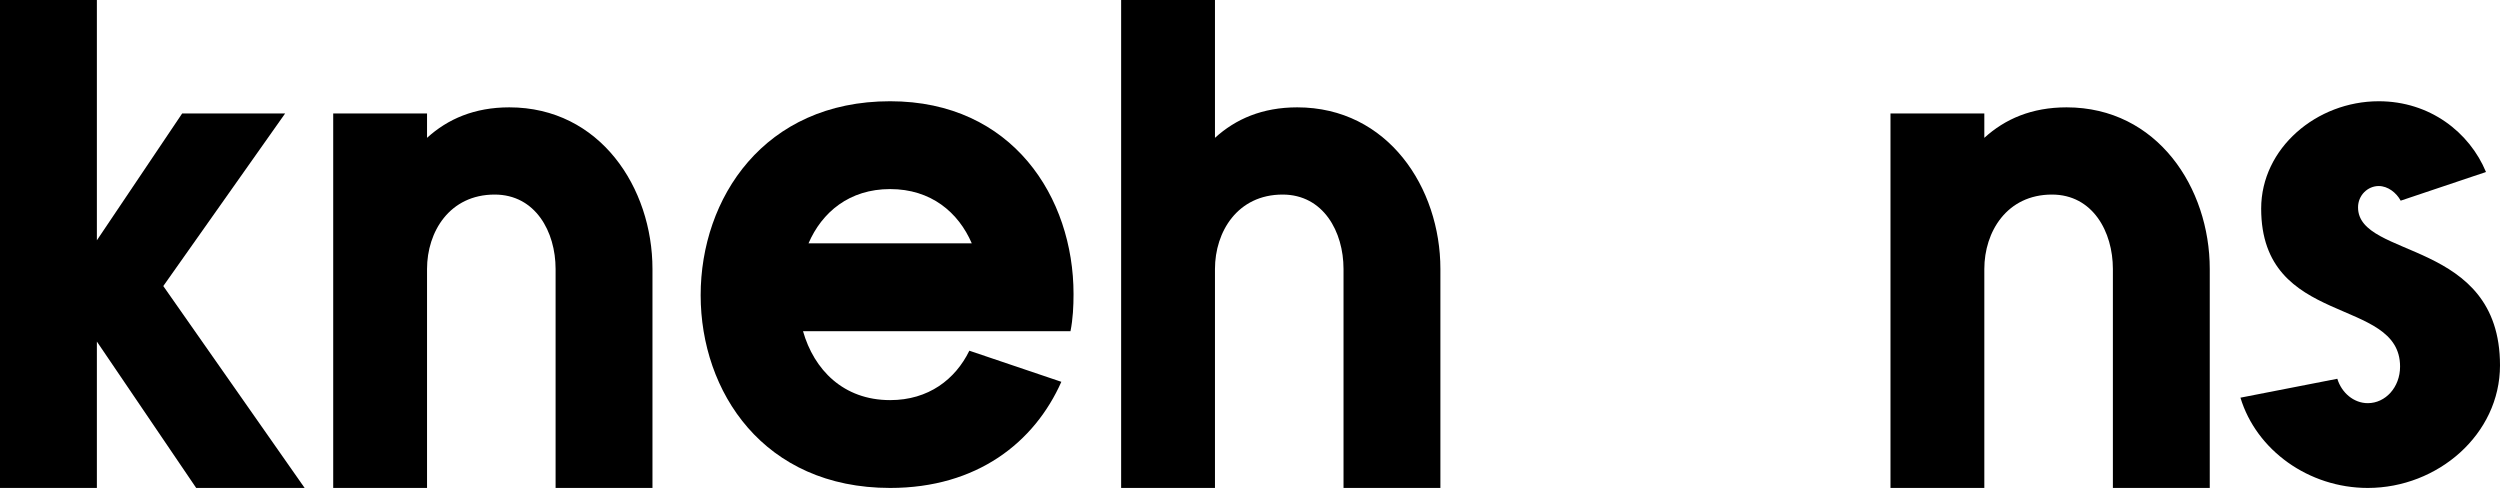
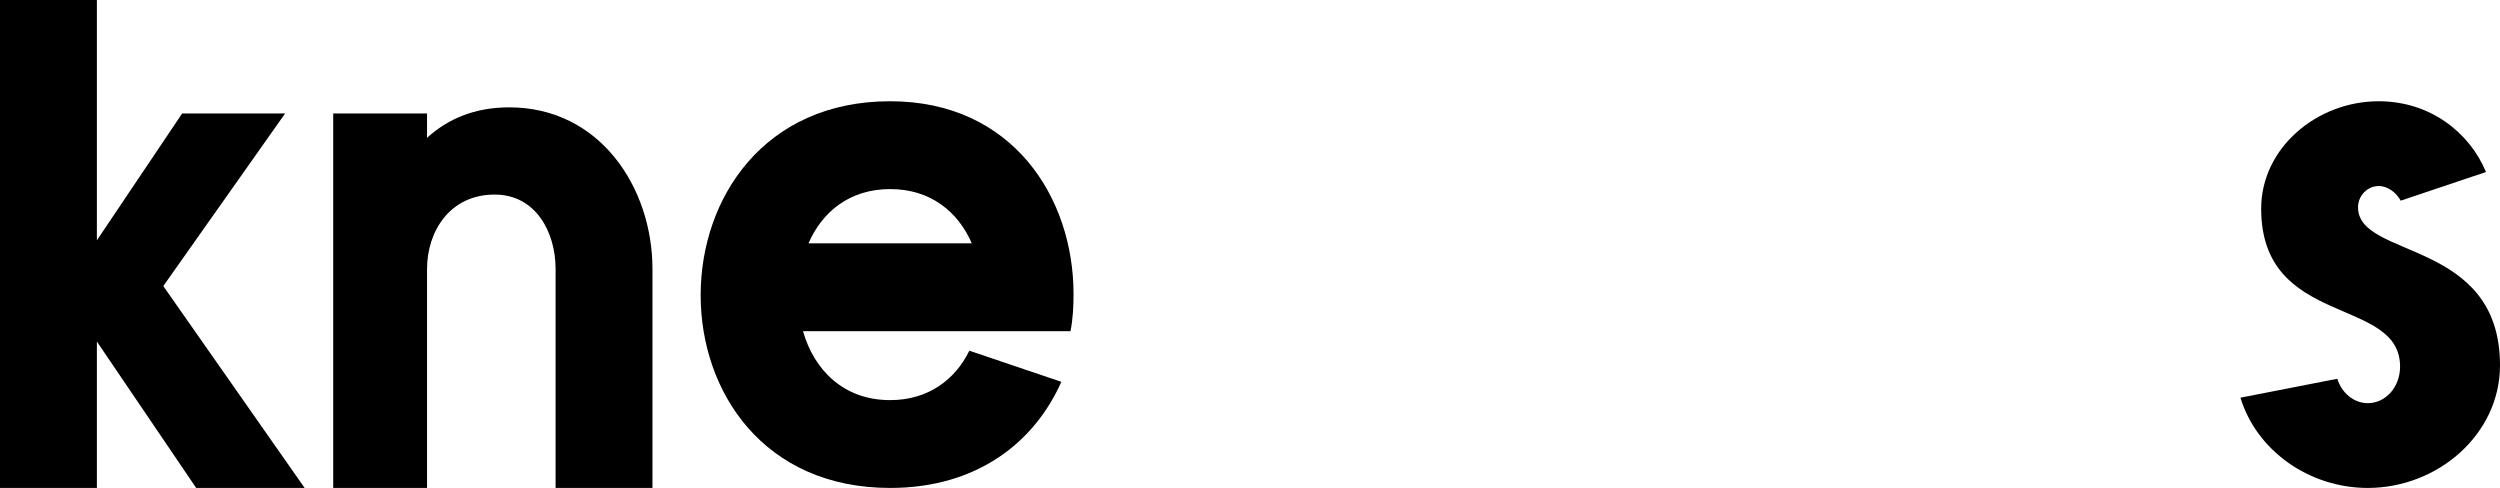
<svg xmlns="http://www.w3.org/2000/svg" width="1327" height="259" viewBox="0 0 1327 259" fill="none">
  <path d="M0 0H51.421V127.557L96.698 60.217H151.354L86.673 151.839L161.703 259H104.136L51.421 181.3V259H0V0Z" fill="black" />
  <path d="M176.867 60.217H226.671V73.167C237.667 63.131 251.897 56.98 270.331 56.98C318.518 56.98 346.331 99.715 346.331 142.774V259H294.91V142.774C294.91 123.025 284.237 103.276 262.569 103.276C238.637 103.276 226.671 123.025 226.671 142.774V259H176.867V60.217Z" fill="black" />
  <path d="M563.364 202.667C549.134 234.719 518.734 259 472.487 259C405.219 259 371.908 207.847 371.908 156.695C371.908 105.219 405.542 53.742 472.487 53.742C537.491 53.742 569.832 104.895 569.832 156.047C569.832 162.522 569.509 169.321 568.215 175.796H426.24C432.061 196.192 447.585 212.38 472.487 212.38C492.862 212.38 507.091 201.372 514.53 186.156L563.364 202.667ZM429.151 129.176H515.823C508.708 112.665 494.155 100.362 472.487 100.362C450.819 100.362 436.266 112.665 429.151 129.176Z" fill="black" />
-   <path d="M595.1 0H644.905V73.168C655.9 63.131 670.13 56.98 688.564 56.98C736.752 56.98 764.564 99.715 764.564 142.774V259H713.143V142.774C713.143 123.025 702.471 103.276 680.803 103.276C656.871 103.276 644.905 123.025 644.905 142.774V259H595.1V0Z" fill="black" />
-   <path d="M1003.47 60.218H1053.28V73.168C1064.27 63.131 1078.5 56.98 1096.94 56.98C1145.12 56.98 1172.94 99.715 1172.94 142.774V259H1121.52V142.774C1121.52 123.025 1110.84 103.276 1089.18 103.276C1065.24 103.276 1053.28 123.025 1053.28 142.774V259H1003.47V60.218Z" fill="black" />
  <path d="M1262.64 98.744C1256.82 98.744 1251.65 103.6 1251.65 110.075C1251.65 137.594 1327 126.586 1327 193.926C1327 230.51 1294.01 259 1256.82 259C1225.45 259 1197.64 238.928 1189.23 211.085L1240.65 201.049C1242.91 208.495 1249.38 213.999 1256.82 213.999C1266.2 213.999 1273.96 205.581 1273.96 194.574C1273.96 157.019 1200.23 174.178 1200.23 110.723C1200.23 78.671 1229.65 53.743 1262.64 53.743C1289.81 53.743 1310.83 70.254 1319.56 91.298L1274.28 106.514C1272.02 102.305 1267.49 98.744 1262.64 98.744Z" fill="black" />
</svg>